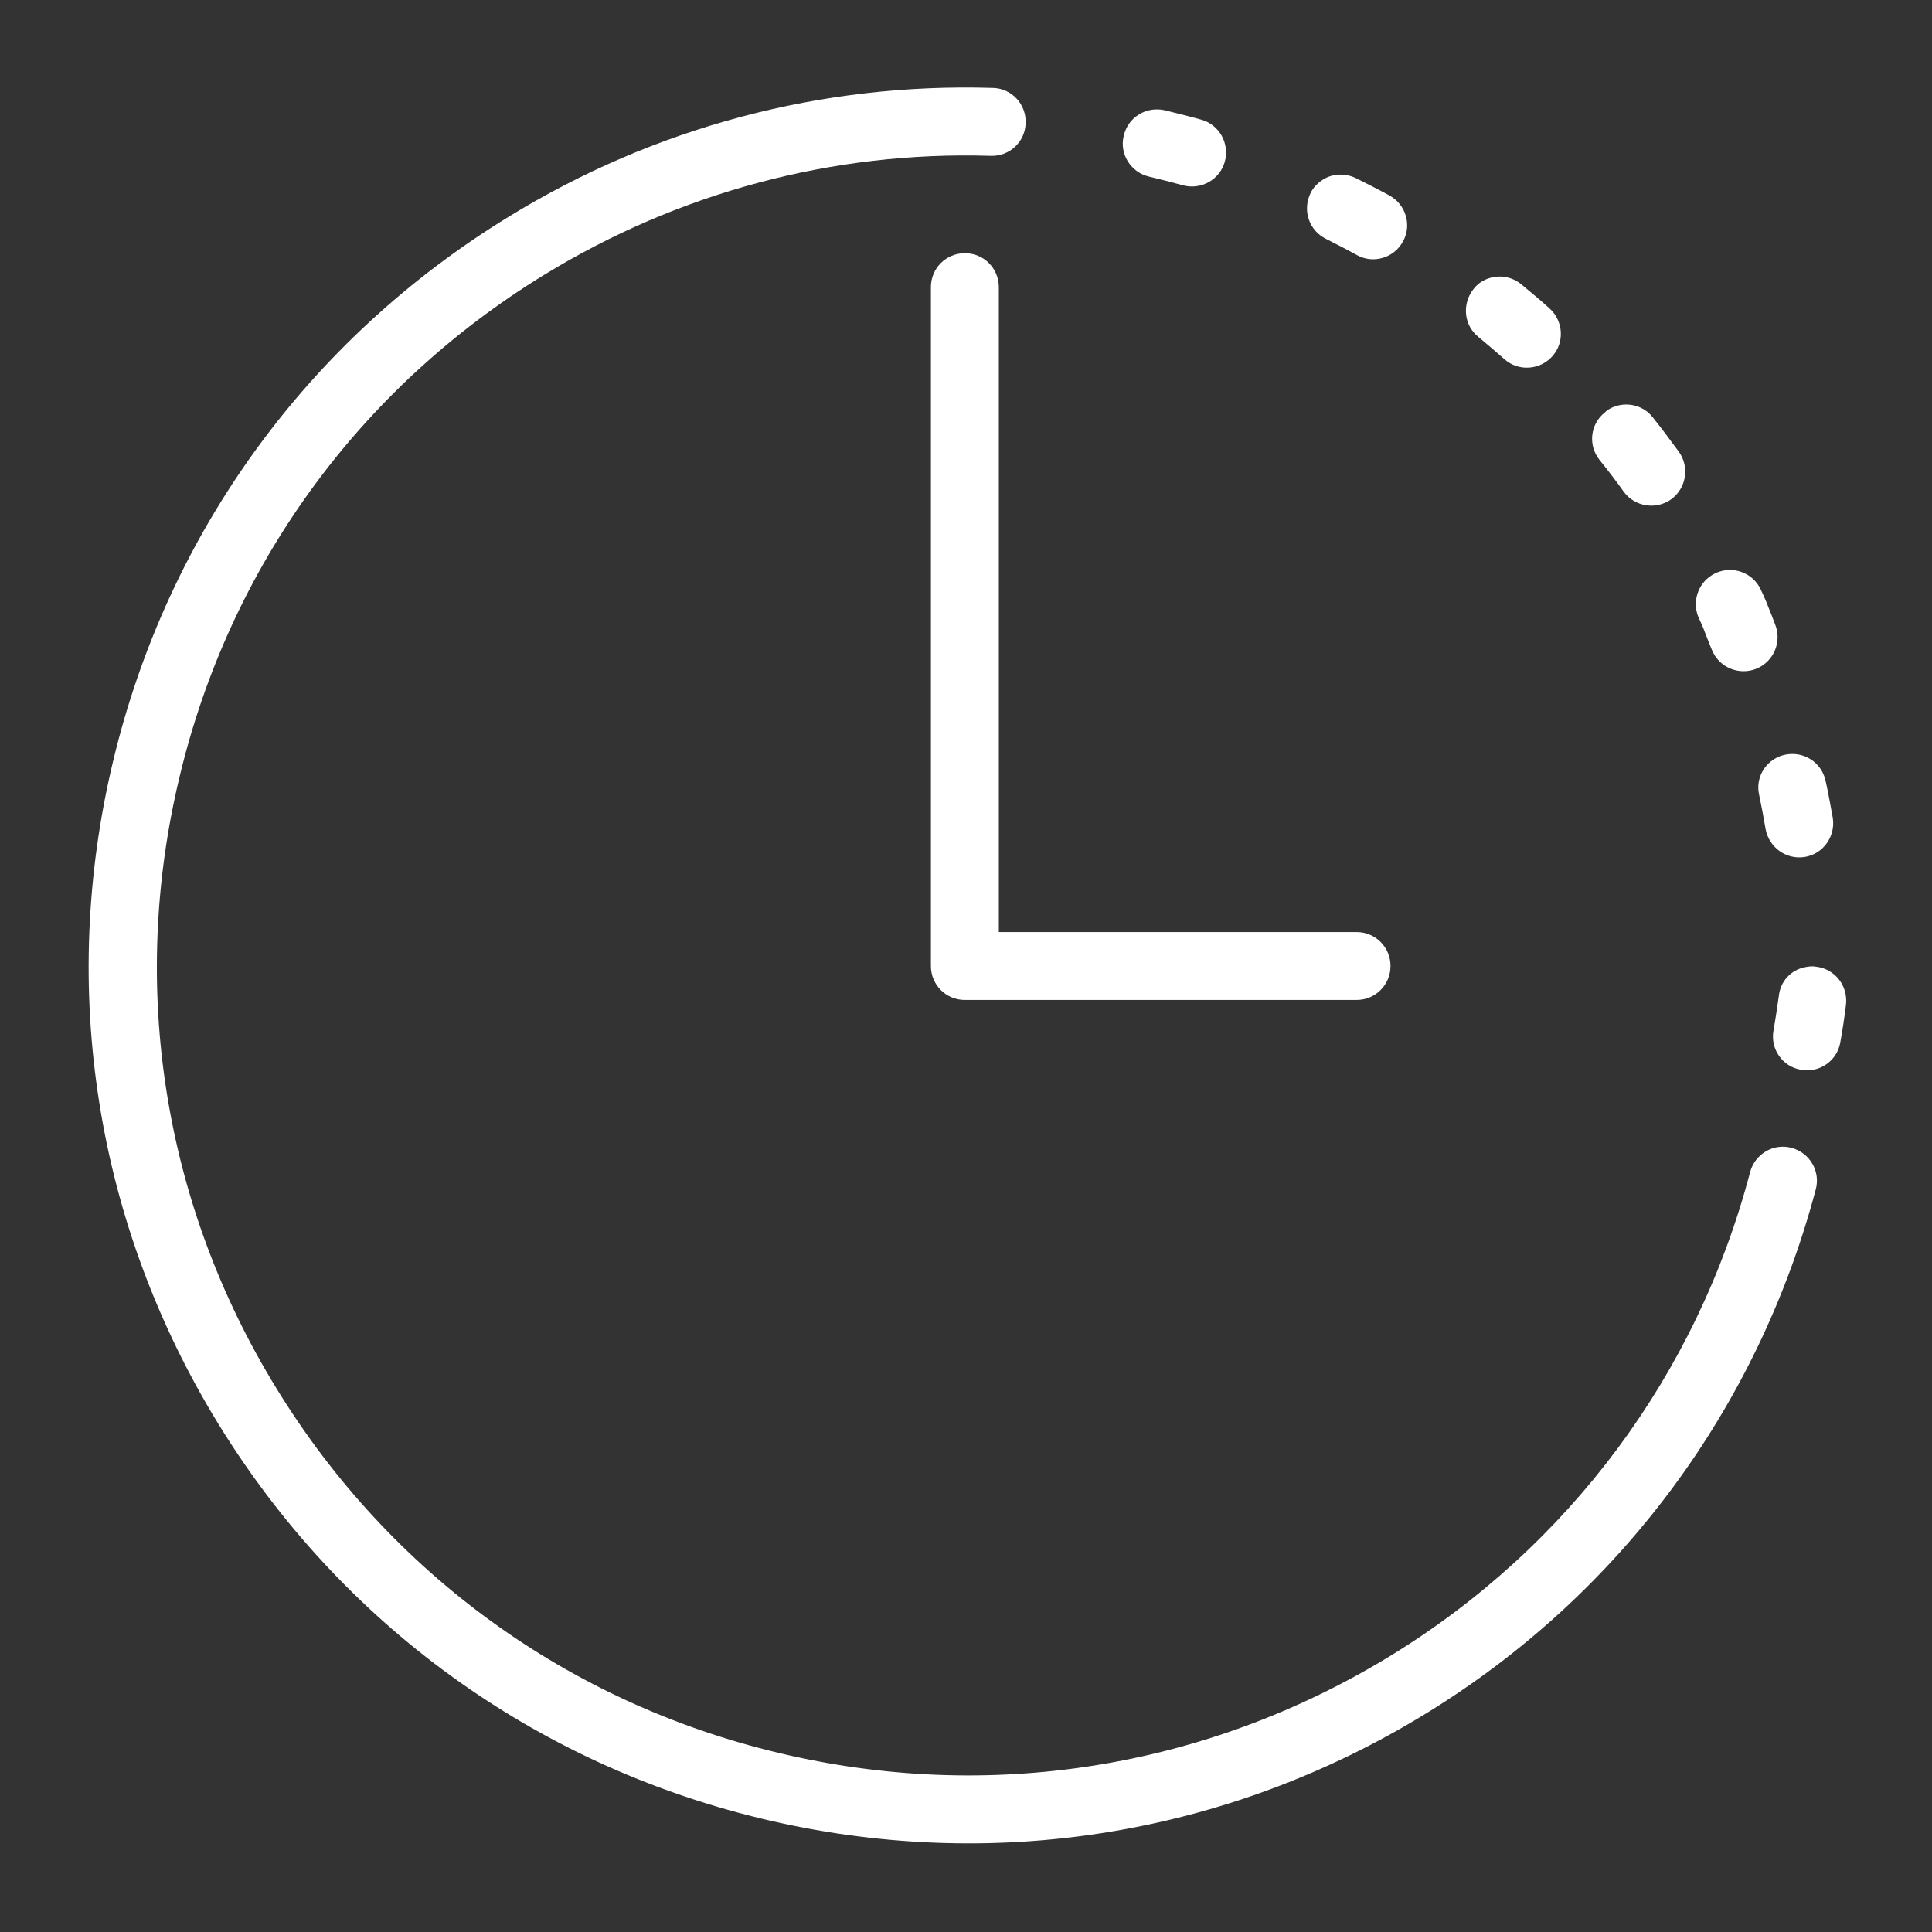
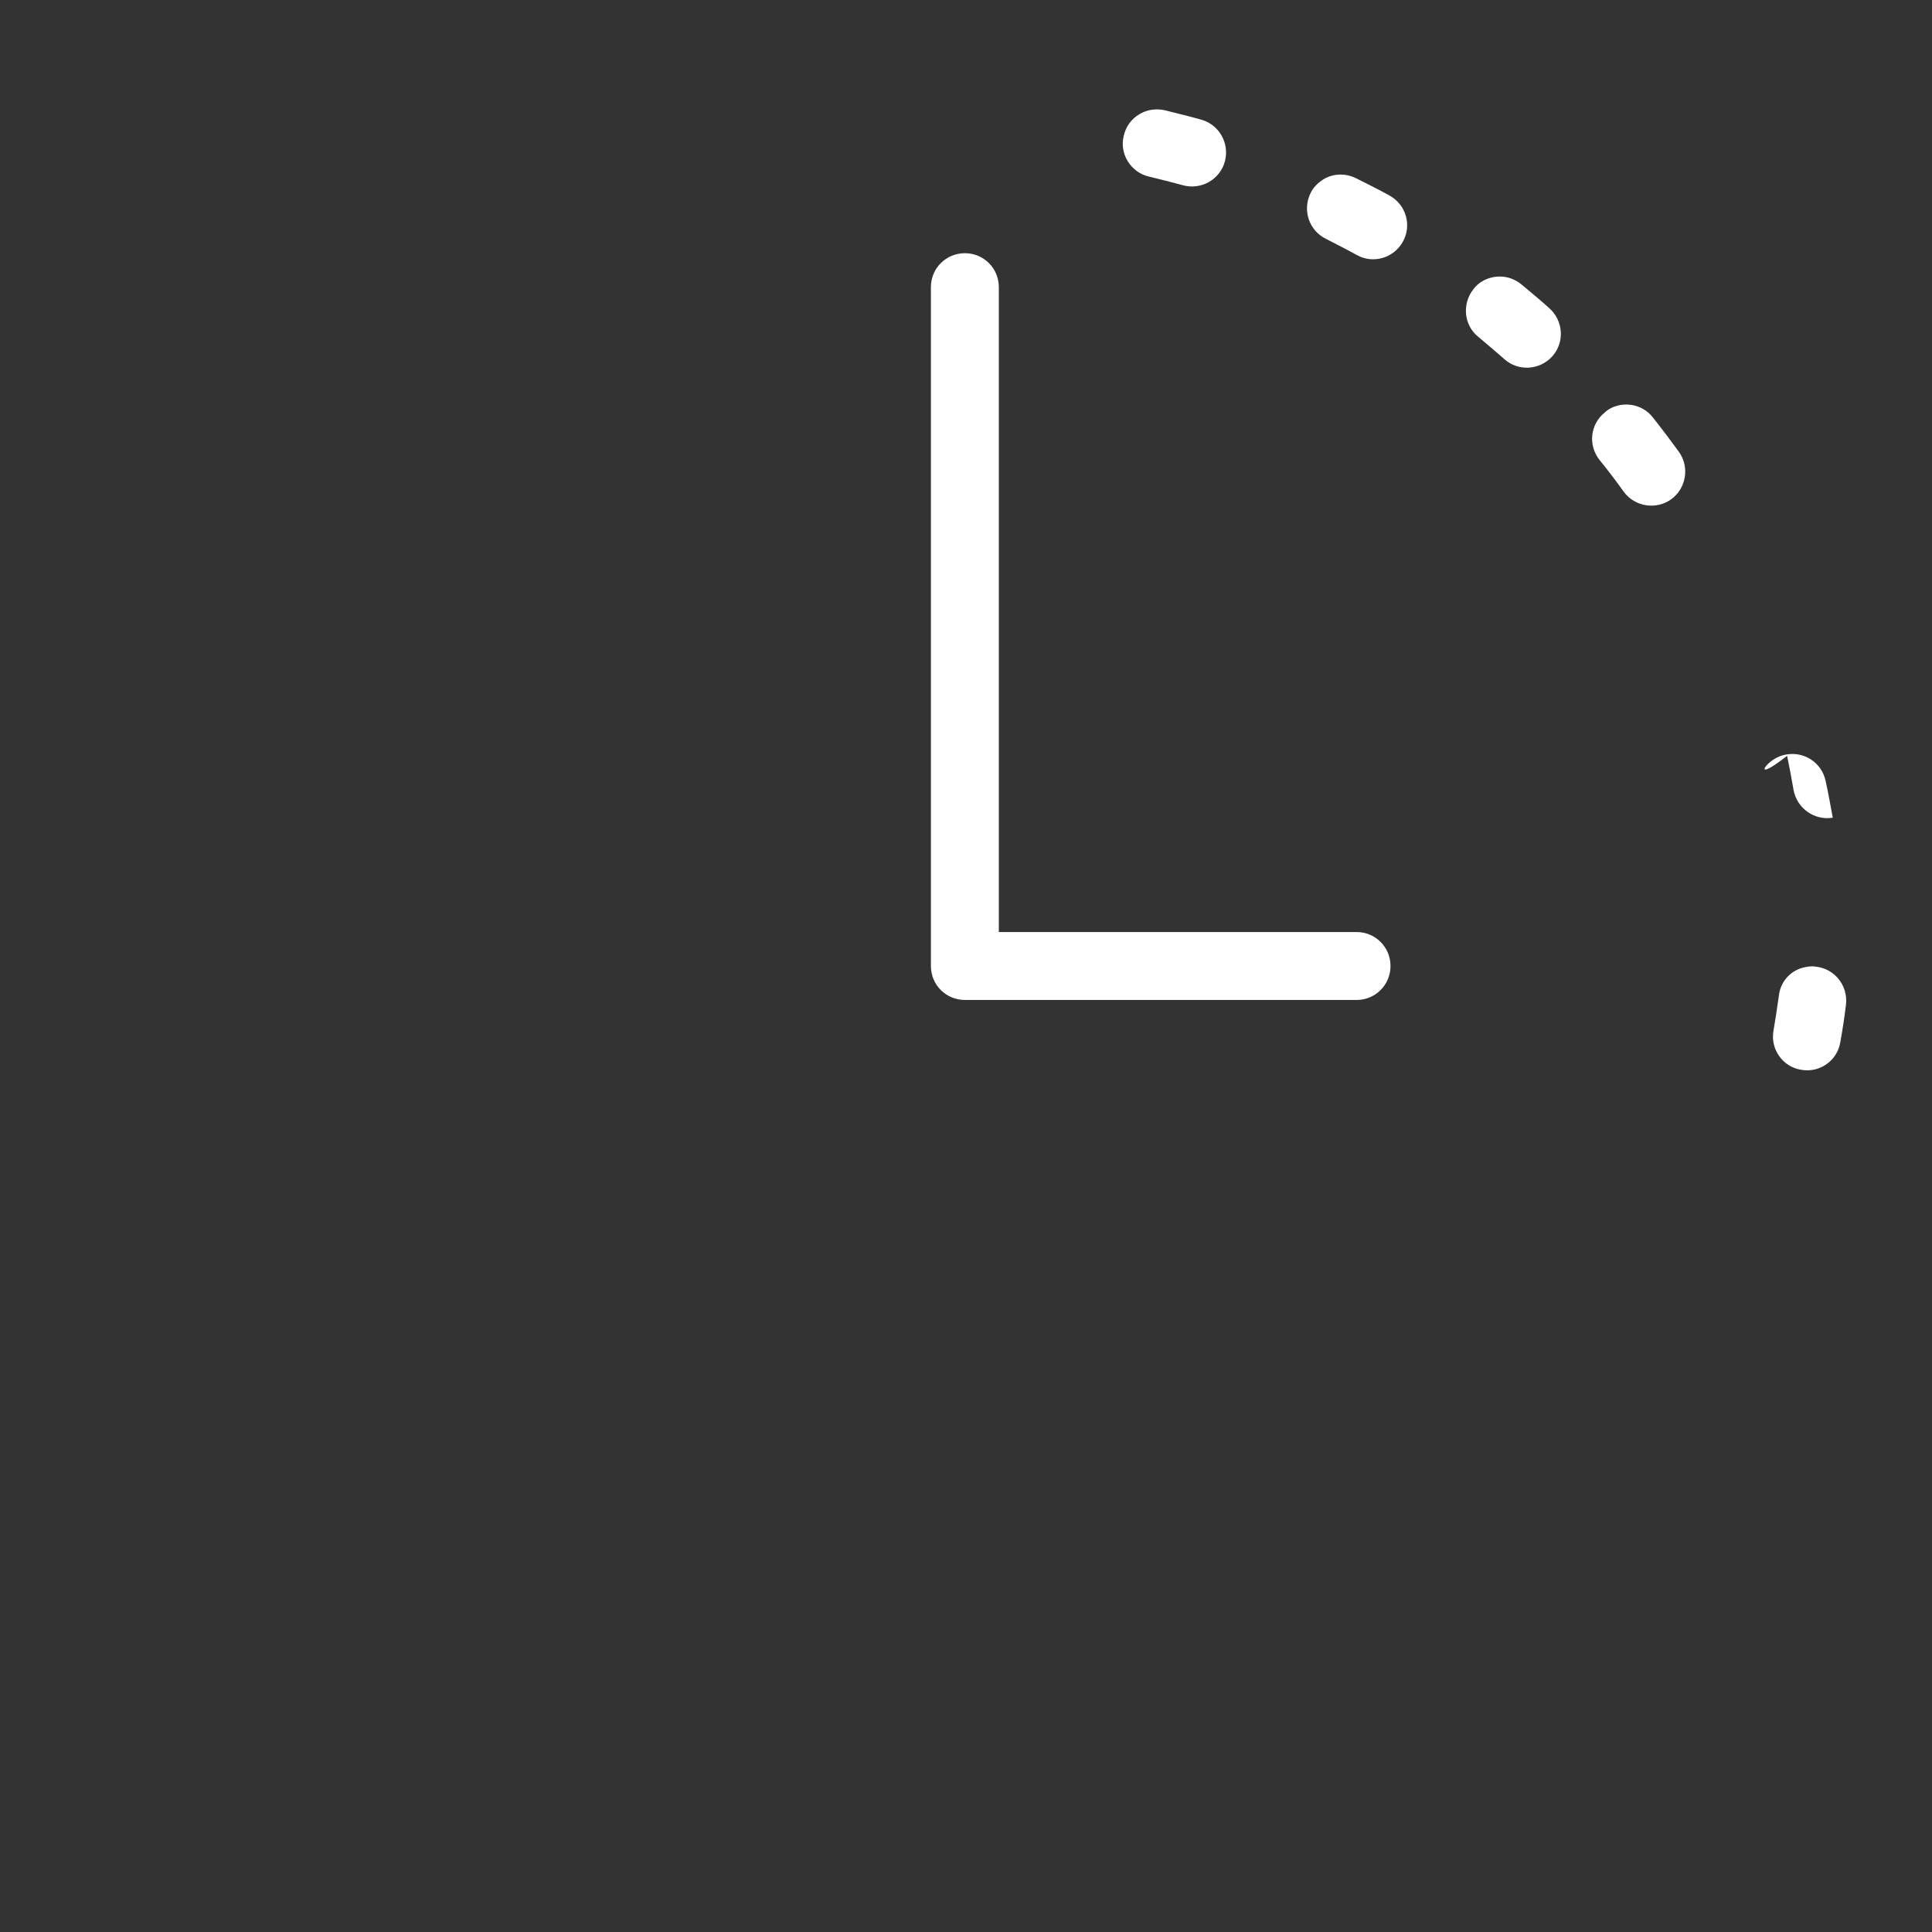
<svg xmlns="http://www.w3.org/2000/svg" version="1.1" id="Layer_1" x="0px" y="0px" viewBox="0 0 512 512" style="enable-background:new 0 0 512 512;" xml:space="preserve">
  <rect x="0" y="0" width="512" height="512" fill="#333333" stroke="none" />
  <style type="text/css">
	.st0{fill:#FFFFFF;}
</style>
  <g>
-     <path class="st0" d="M470.3,201.1c0.8-0.5,1.8-0.9,2.8-1.1c4.9-1,9.6,2,10.7,6.9c0.7,3.2,1.3,6.5,1.9,9.8c0.8,4.9-2.5,9.6-7.4,10.4   c-4.9,0.8-9.5-2.5-10.4-7.4c-0.5-3-1.1-6.1-1.7-9C465.3,206.8,467.1,203,470.3,201.1z" />
+     <path class="st0" d="M470.3,201.1c0.8-0.5,1.8-0.9,2.8-1.1c4.9-1,9.6,2,10.7,6.9c0.7,3.2,1.3,6.5,1.9,9.8c-4.9,0.8-9.5-2.5-10.4-7.4c-0.5-3-1.1-6.1-1.7-9C465.3,206.8,467.1,203,470.3,201.1z" />
    <path class="st0" d="M478.4,256.3c1-0.2,2-0.3,3-0.1c4.9,0.6,8.4,5.1,7.8,10.1c-0.4,3.3-0.9,6.6-1.5,9.9c-0.8,4.9-5.5,8.2-10.4,7.3   c-4.9-0.8-8.2-5.5-7.3-10.4c0.5-3,1-6.1,1.4-9.1C471.8,260,474.7,257,478.4,256.3z" />
-     <path class="st0" d="M453.7,152.4c0.3-0.2,0.6-0.3,0.9-0.5c4.5-2.1,9.9-0.2,12,4.3c1.2,2.5,1.9,4.3,2.6,6.1   c0.4,0.9,0.7,1.9,1.2,3.1c1.9,4.6-0.3,9.9-4.9,11.8c-4.6,1.9-9.9-0.3-11.8-4.9c-0.6-1.4-1-2.5-1.4-3.5c-0.6-1.6-1.1-2.9-2-4.8   C448.3,159.8,449.8,154.8,453.7,152.4z" />
    <path class="st0" d="M426.3,108.5c3.8-2.3,8.9-1.5,11.7,2.1c2.4,3,4.7,6.1,6.9,9.1c2.9,4,2,9.7-2,12.6c-4,2.9-9.7,2-12.6-2   c-2-2.8-4.2-5.7-6.4-8.4c-3.1-3.9-2.5-9.5,1.4-12.6C425.7,108.9,426,108.7,426.3,108.5z" />
    <path class="st0" d="M392.7,74.6c3.2-1.9,7.3-1.8,10.4,0.7c2.5,2.1,5.1,4.2,7.5,6.4c3.7,3.3,4.1,9,0.8,12.7   c-3.3,3.7-9,4.1-12.7,0.8c-2.3-2-4.6-4-6.9-5.9c-3.9-3.1-4.4-8.8-1.3-12.7C391.1,75.8,391.9,75.1,392.7,74.6z" />
    <path class="st0" d="M350.6,47.6c2.5-1.6,5.8-1.8,8.7-0.4c3,1.5,6,3,8.9,4.6c4.4,2.4,6,7.9,3.6,12.2c-2.4,4.4-7.9,6-12.2,3.6   c-2.7-1.5-5.5-2.9-8.2-4.3c-4.5-2.2-6.3-7.6-4.1-12.1C348,49.7,349.2,48.5,350.6,47.6z" />
    <path class="st0" d="M301.9,30.3c1.9-1.2,4.3-1.6,6.7-1.1c3.2,0.8,6.5,1.6,9.7,2.5c4.8,1.3,7.6,6.3,6.3,11.1   c-1.3,4.8-6.3,7.6-11.1,6.3c-3-0.8-6-1.6-9-2.3c-4.8-1.1-7.9-6-6.7-10.8C298.4,33.4,299.9,31.5,301.9,30.3z" />
-     <path class="st0" d="M134.7,57.5c38.7-23.8,83.1-35.6,128.4-34.2c5,0.1,8.9,4.3,8.7,9.3c-0.1,5-4.3,8.9-9.3,8.7   c-41.7-1.3-82.7,9.7-118.4,31.6c-48.9,30-83.2,77.2-96.5,132.9C34.2,261.5,43.3,319.2,73.3,368c30,48.9,77.2,83.2,132.9,96.5   c55.8,13.4,113.4,4.2,162.3-25.7c47.3-29,81.2-74.5,95.3-128.2c1.3-4.8,6.2-7.7,11-6.4c4.8,1.3,7.7,6.2,6.4,11   c-15.4,58.1-52.1,107.5-103.3,138.9c-53,32.5-115.4,42.4-175.9,27.9c-60.4-14.5-111.6-51.7-144.1-104.6S15.5,262,30,201.6   C44.5,141.1,81.7,90,134.7,57.5z" />
  </g>
  <path class="st0" d="M359.5,265H255.7c-5,0-9-4-9-9V76.1c0-5,4-9,9-9c5,0,9,4,9,9V247h94.8c5,0,9,4,9,9  C368.5,261,364.5,265,359.5,265z" />
</svg>